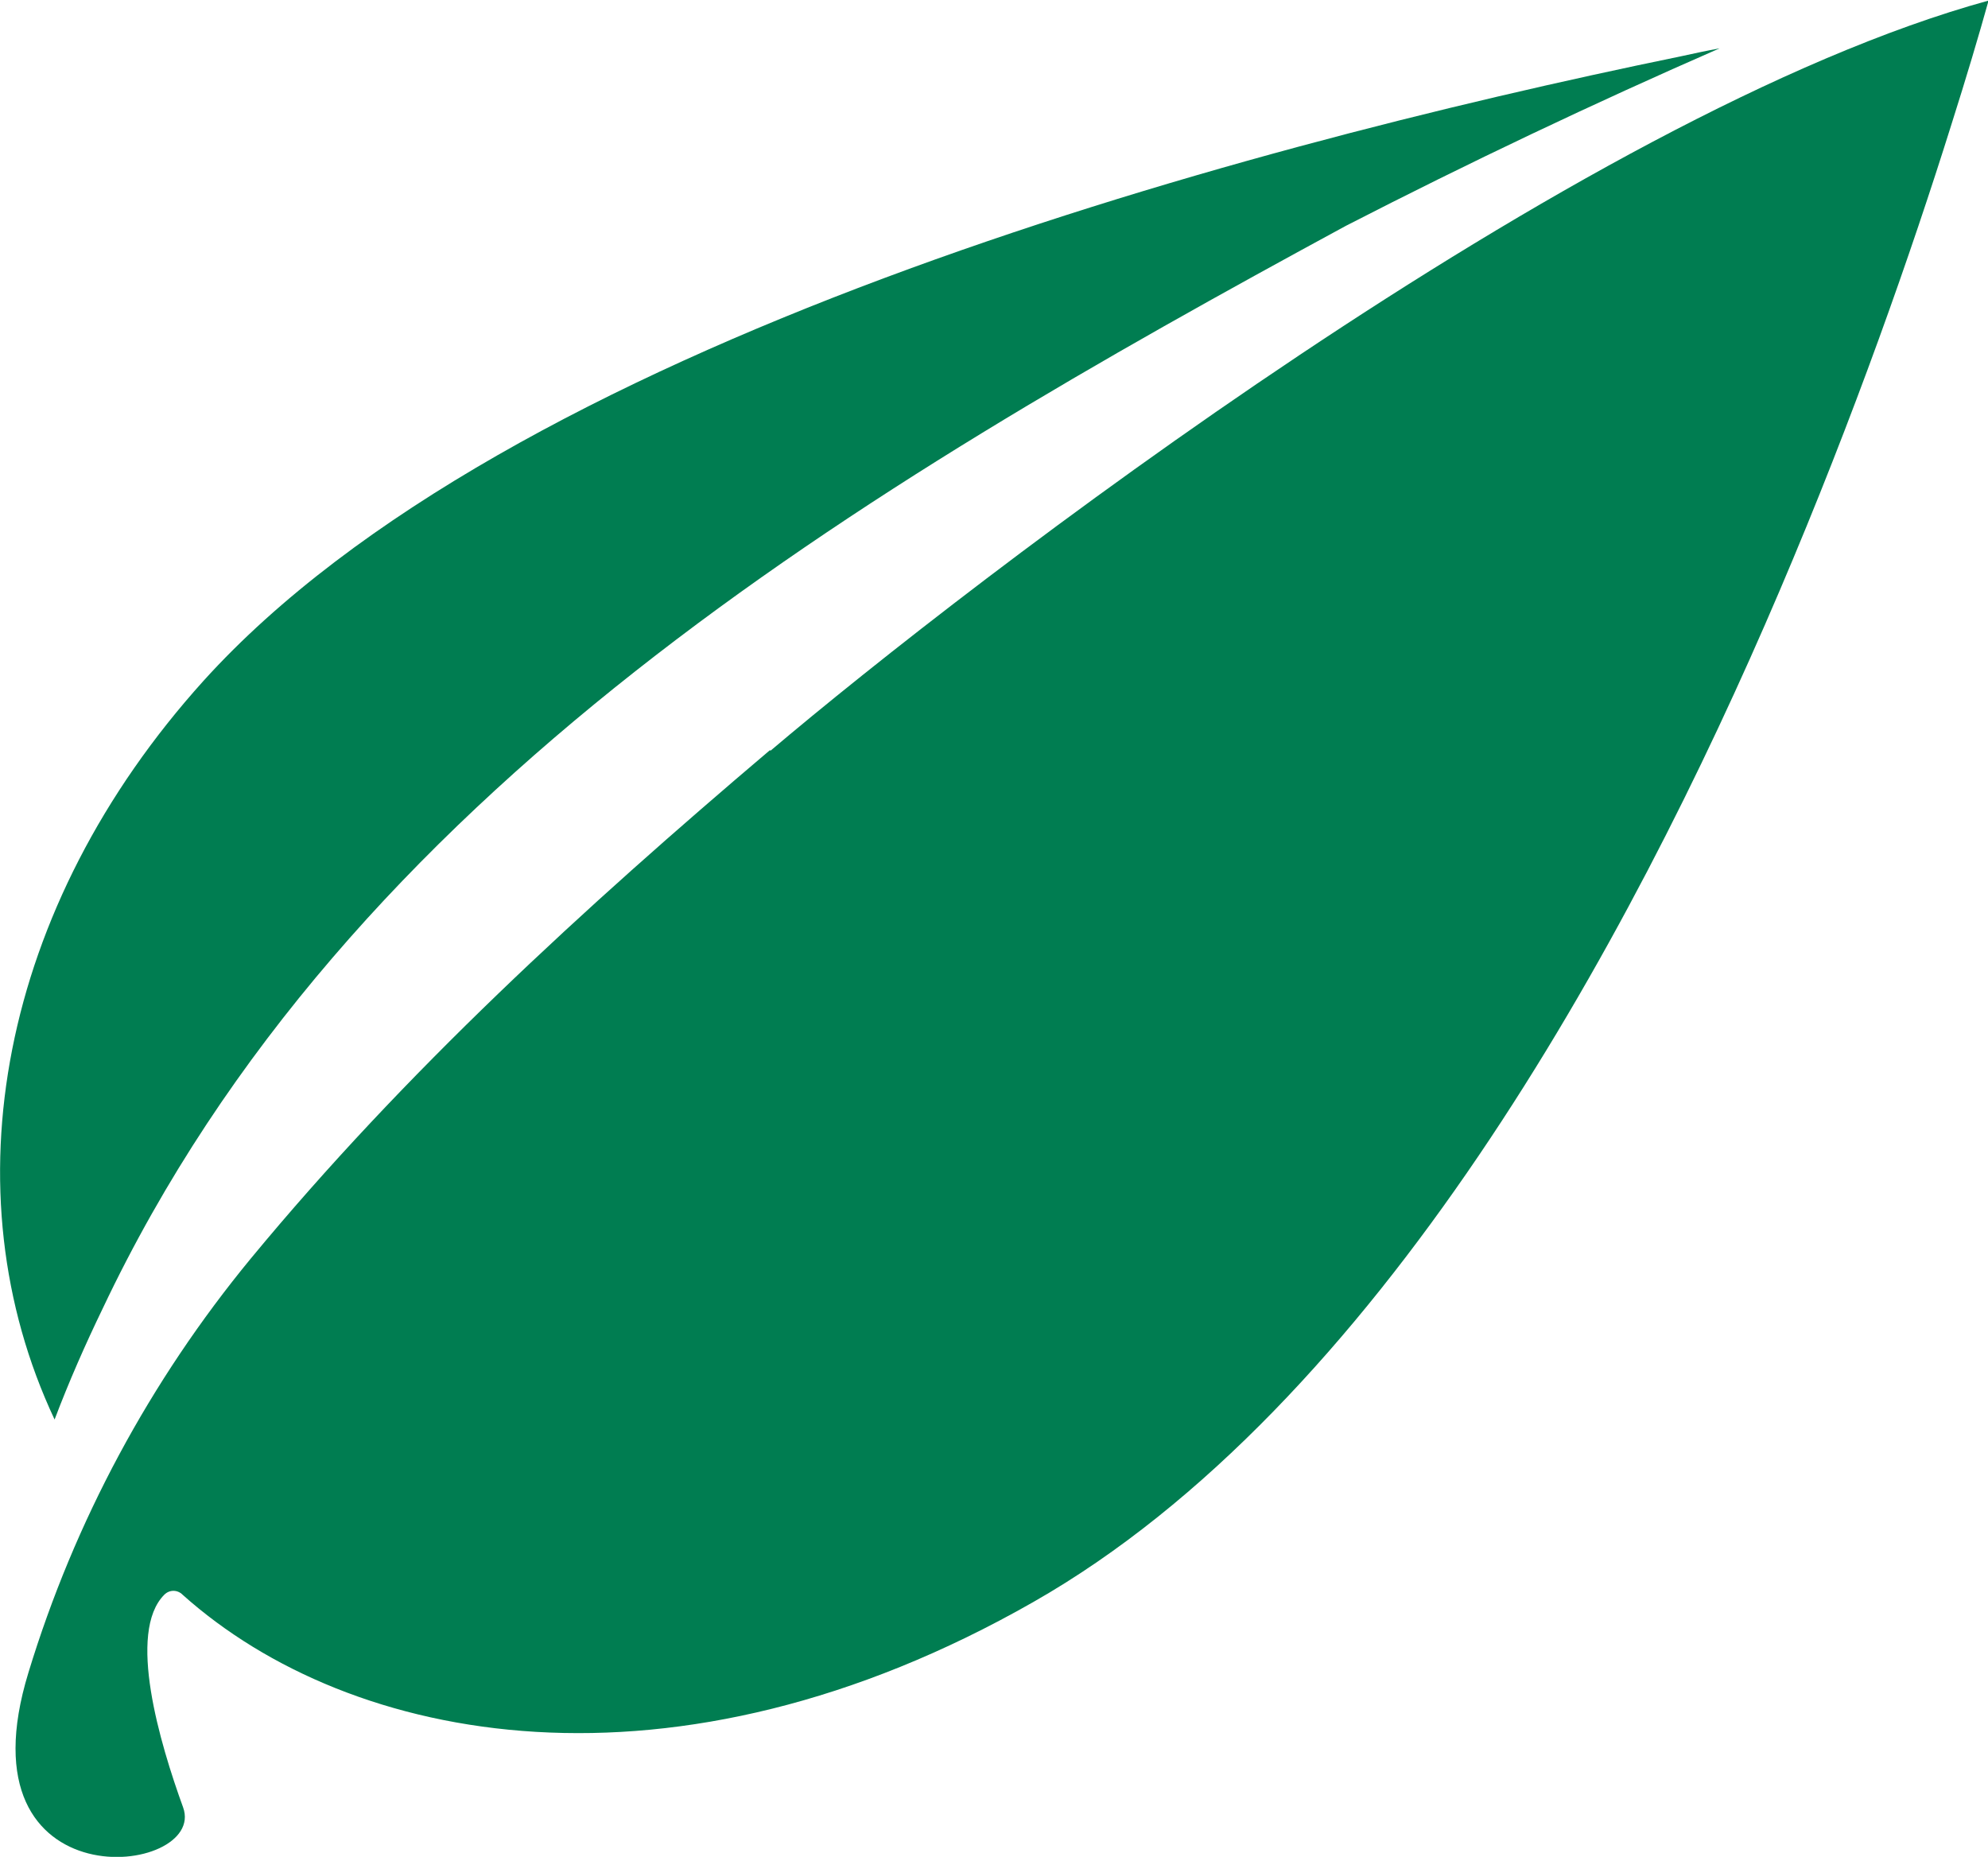
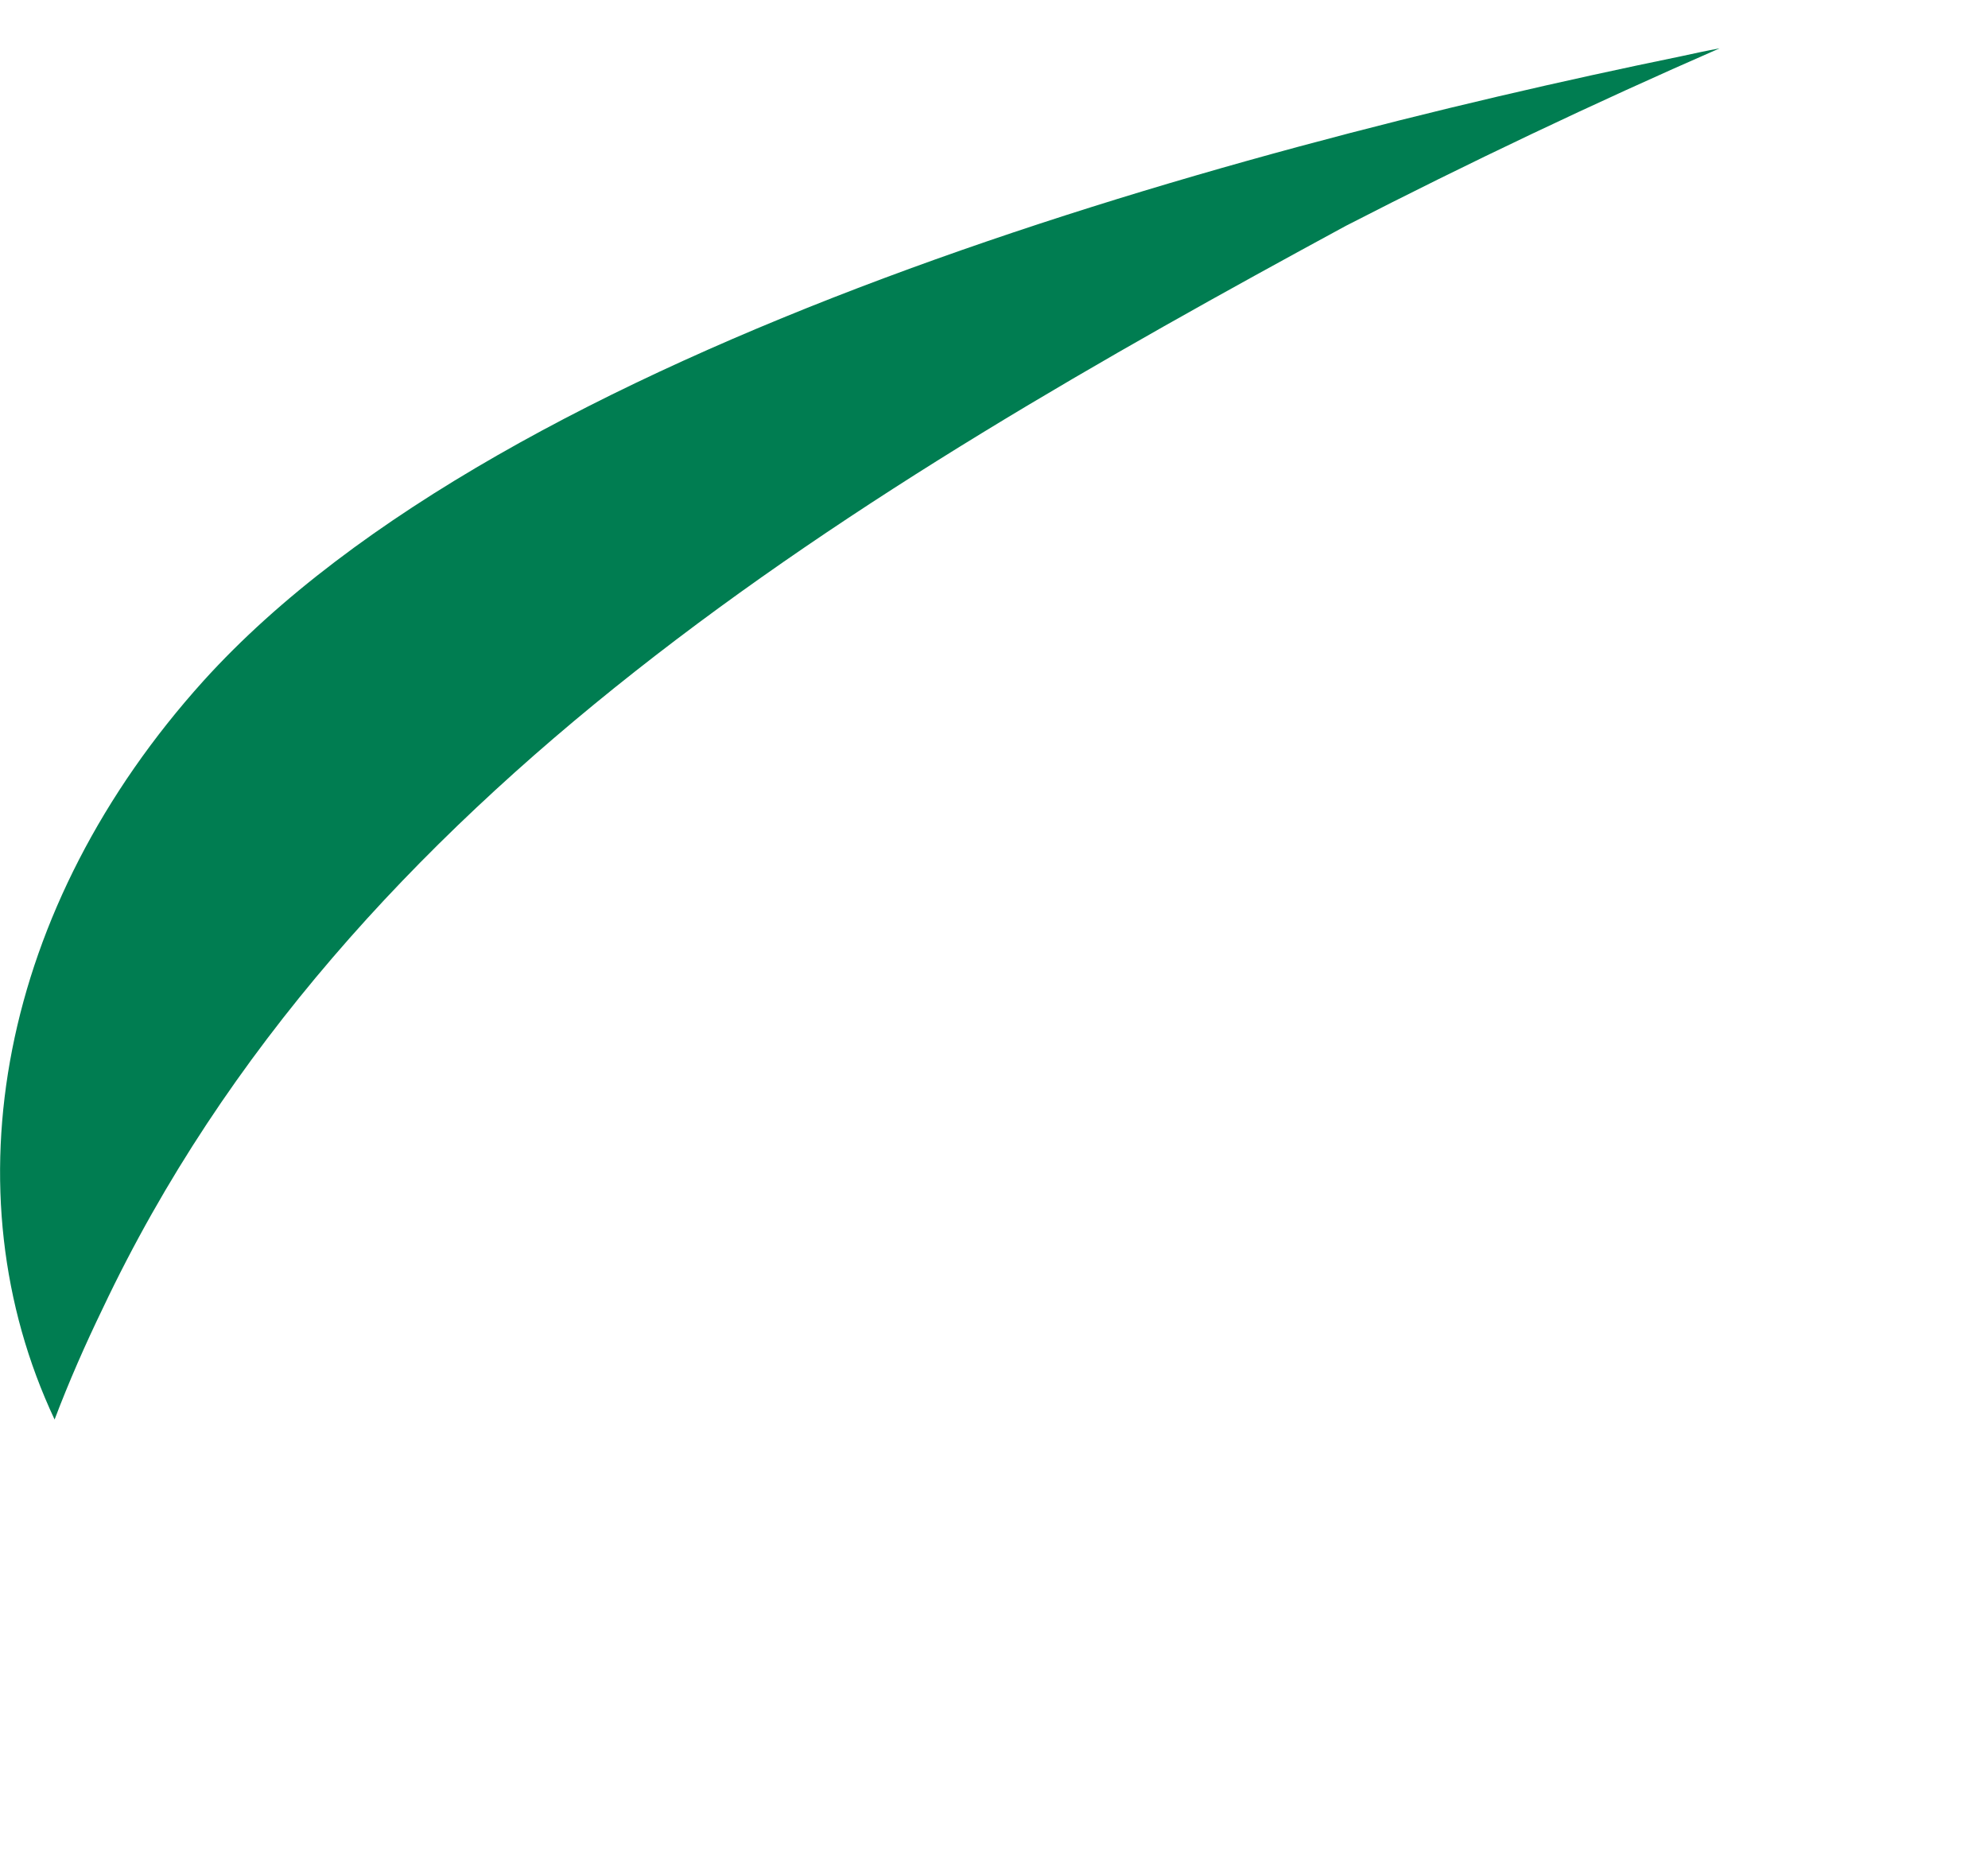
<svg xmlns="http://www.w3.org/2000/svg" id="Layer_1" version="1.1" viewBox="0 0 349.6 326.5">
  <defs>
    <style>
      .st0 {
        fill: #007d51;
      }
    </style>
  </defs>
-   <path class="st0" d="M135.4,131.9c-32.9,27.9-64.2,56.6-91.3,89.4-17.7,21.5-31,46.2-39.1,72.8-12.6,41.1,31.6,35.8,27.2,23.7-4.1-11.3-9.9-30.8-3.3-37.4.9-.9,2.3-.9,3.2,0,29.6,26.5,86.3,37.4,149.6,1.3,60.4-34.4,104.7-115.6,131.2-177.7,13.2-30.9,23.3-59.9,30.2-81.9,2.7-8.5,4.9-15.9,6.6-22-72.4,19.9-179.4,102.4-214.2,131.9Z" />
  <path class="st0" d="M18.1,230C61.1,139.2,151.7,85.8,236.7,39.7c21.6-11.1,43.5-21.5,65.7-31.2-2.2.4-4.5.9-6.8,1.4C214.8,26.5,89.1,60.8,35.8,119.7-.1,159.5-9.3,209.4,9.6,249.6c2.5-6.6,5.4-13.2,8.5-19.6Z" />
</svg>